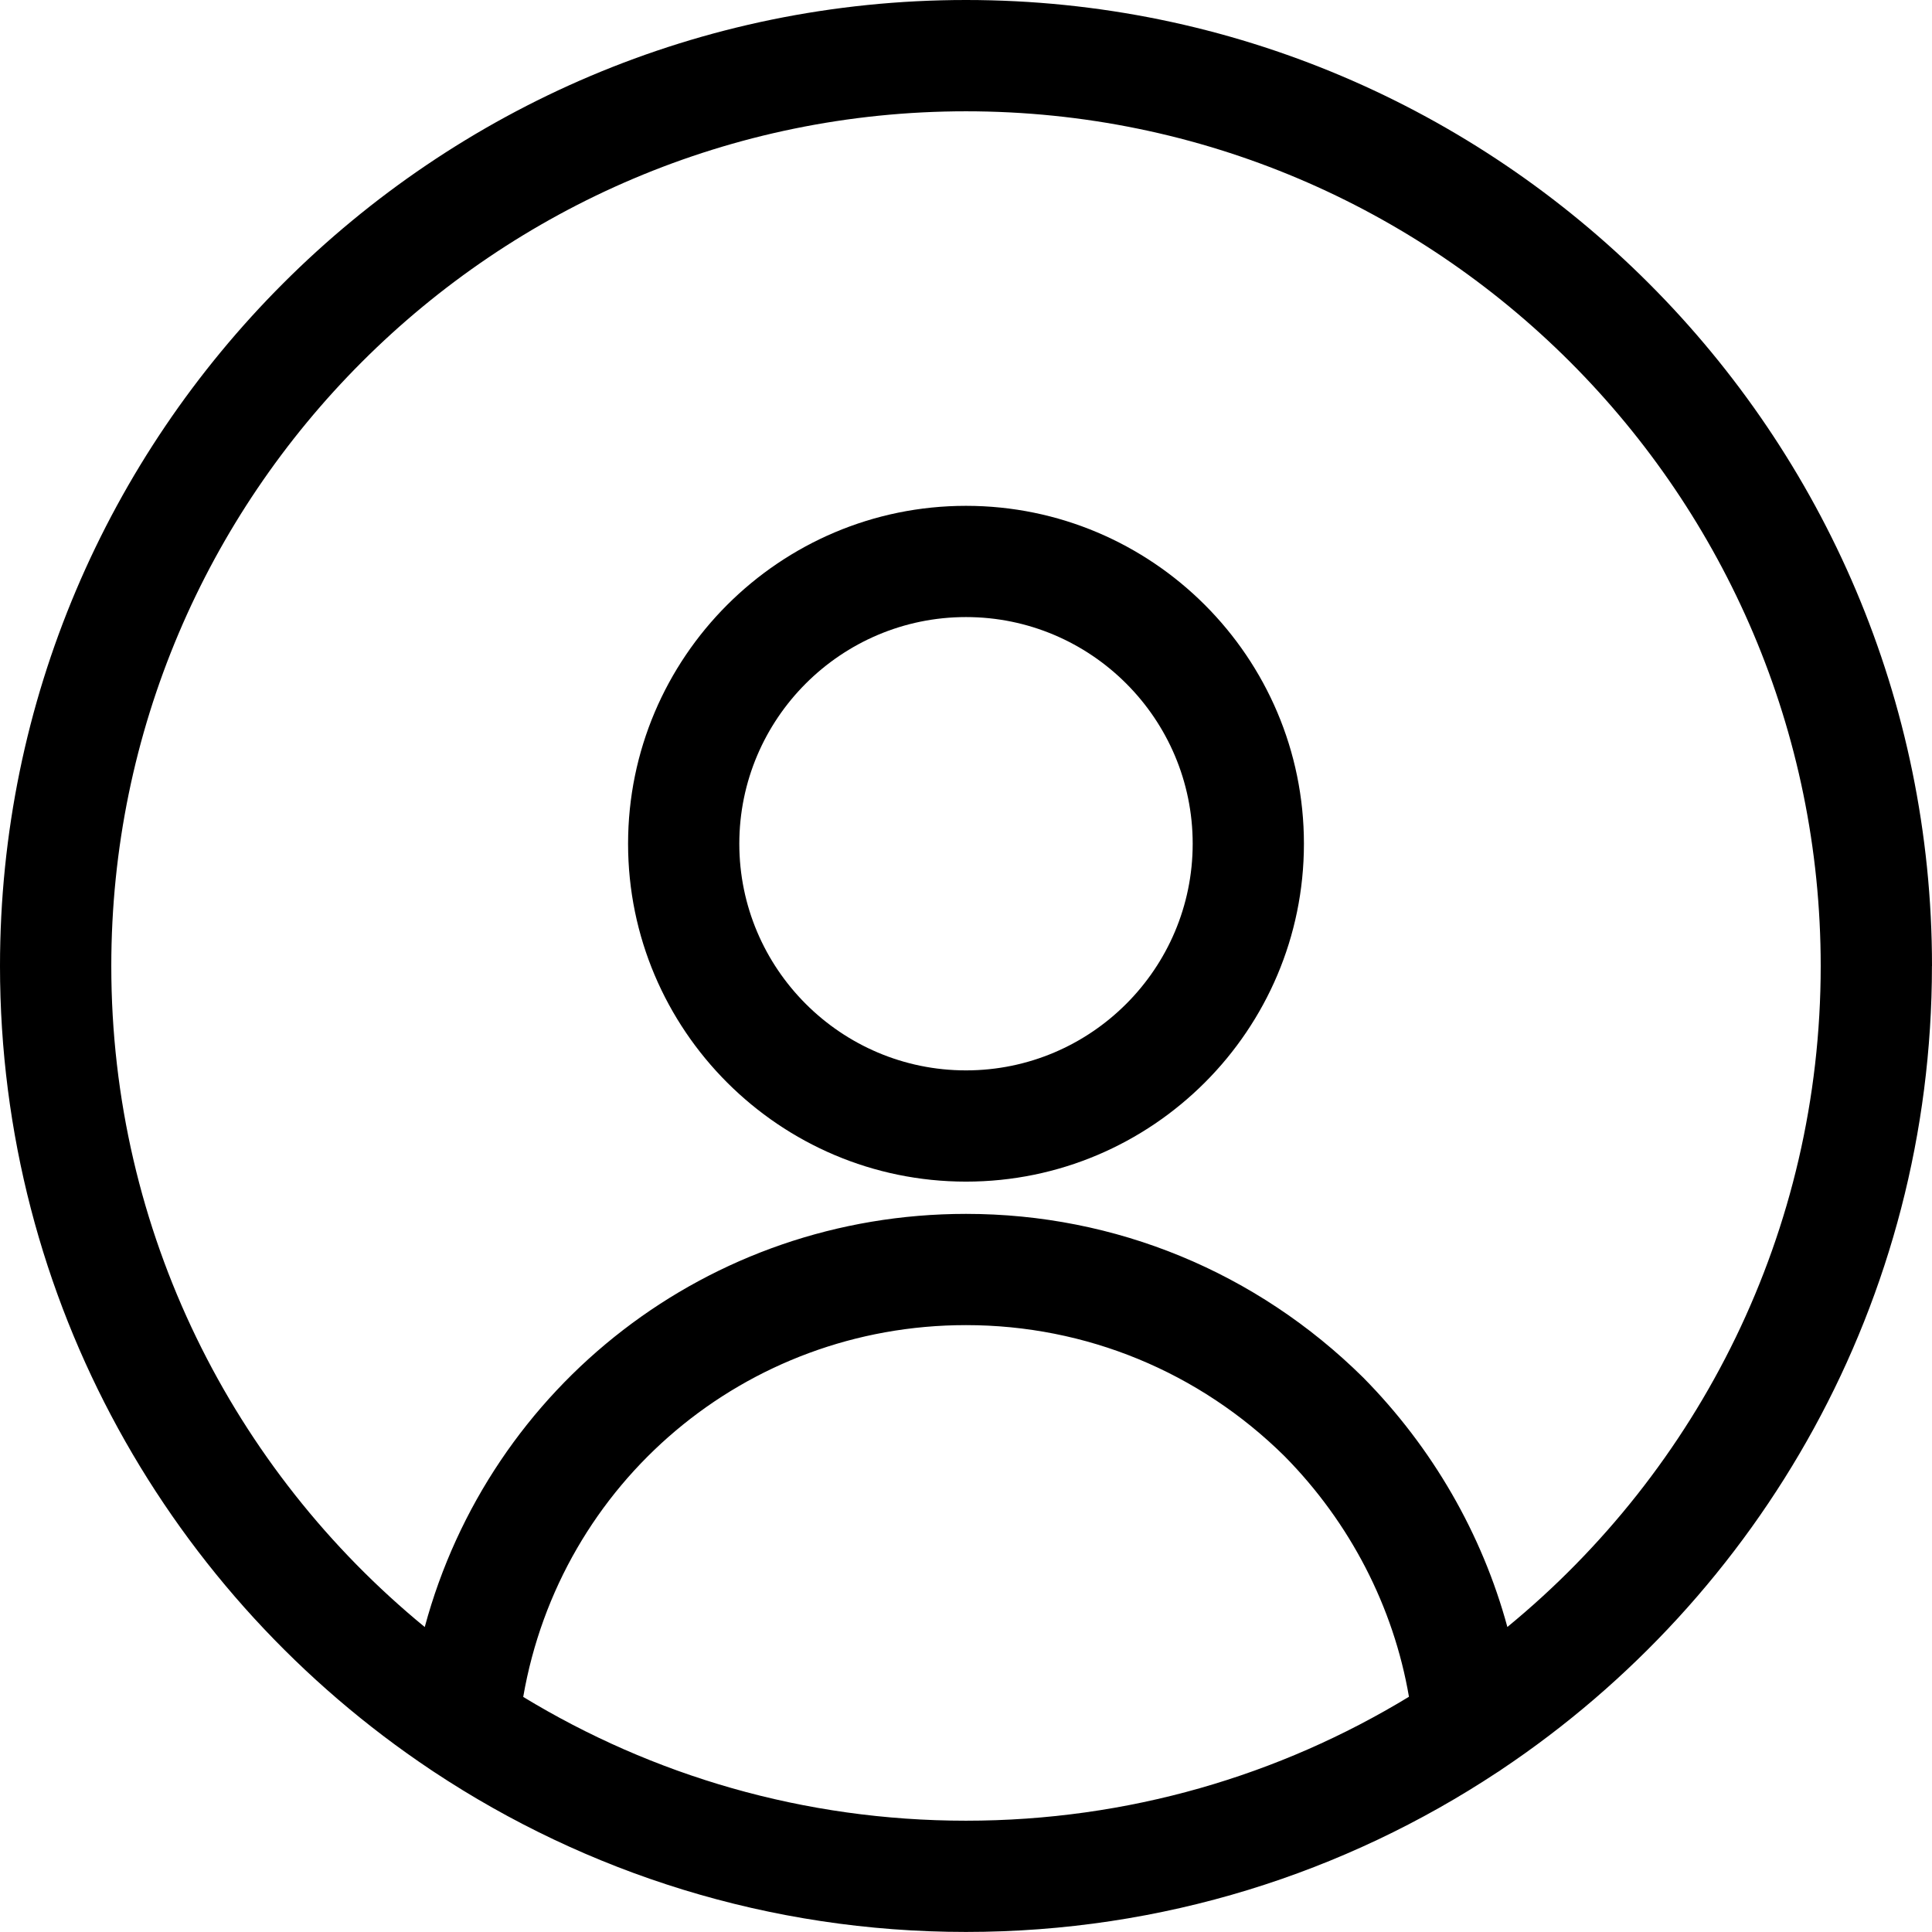
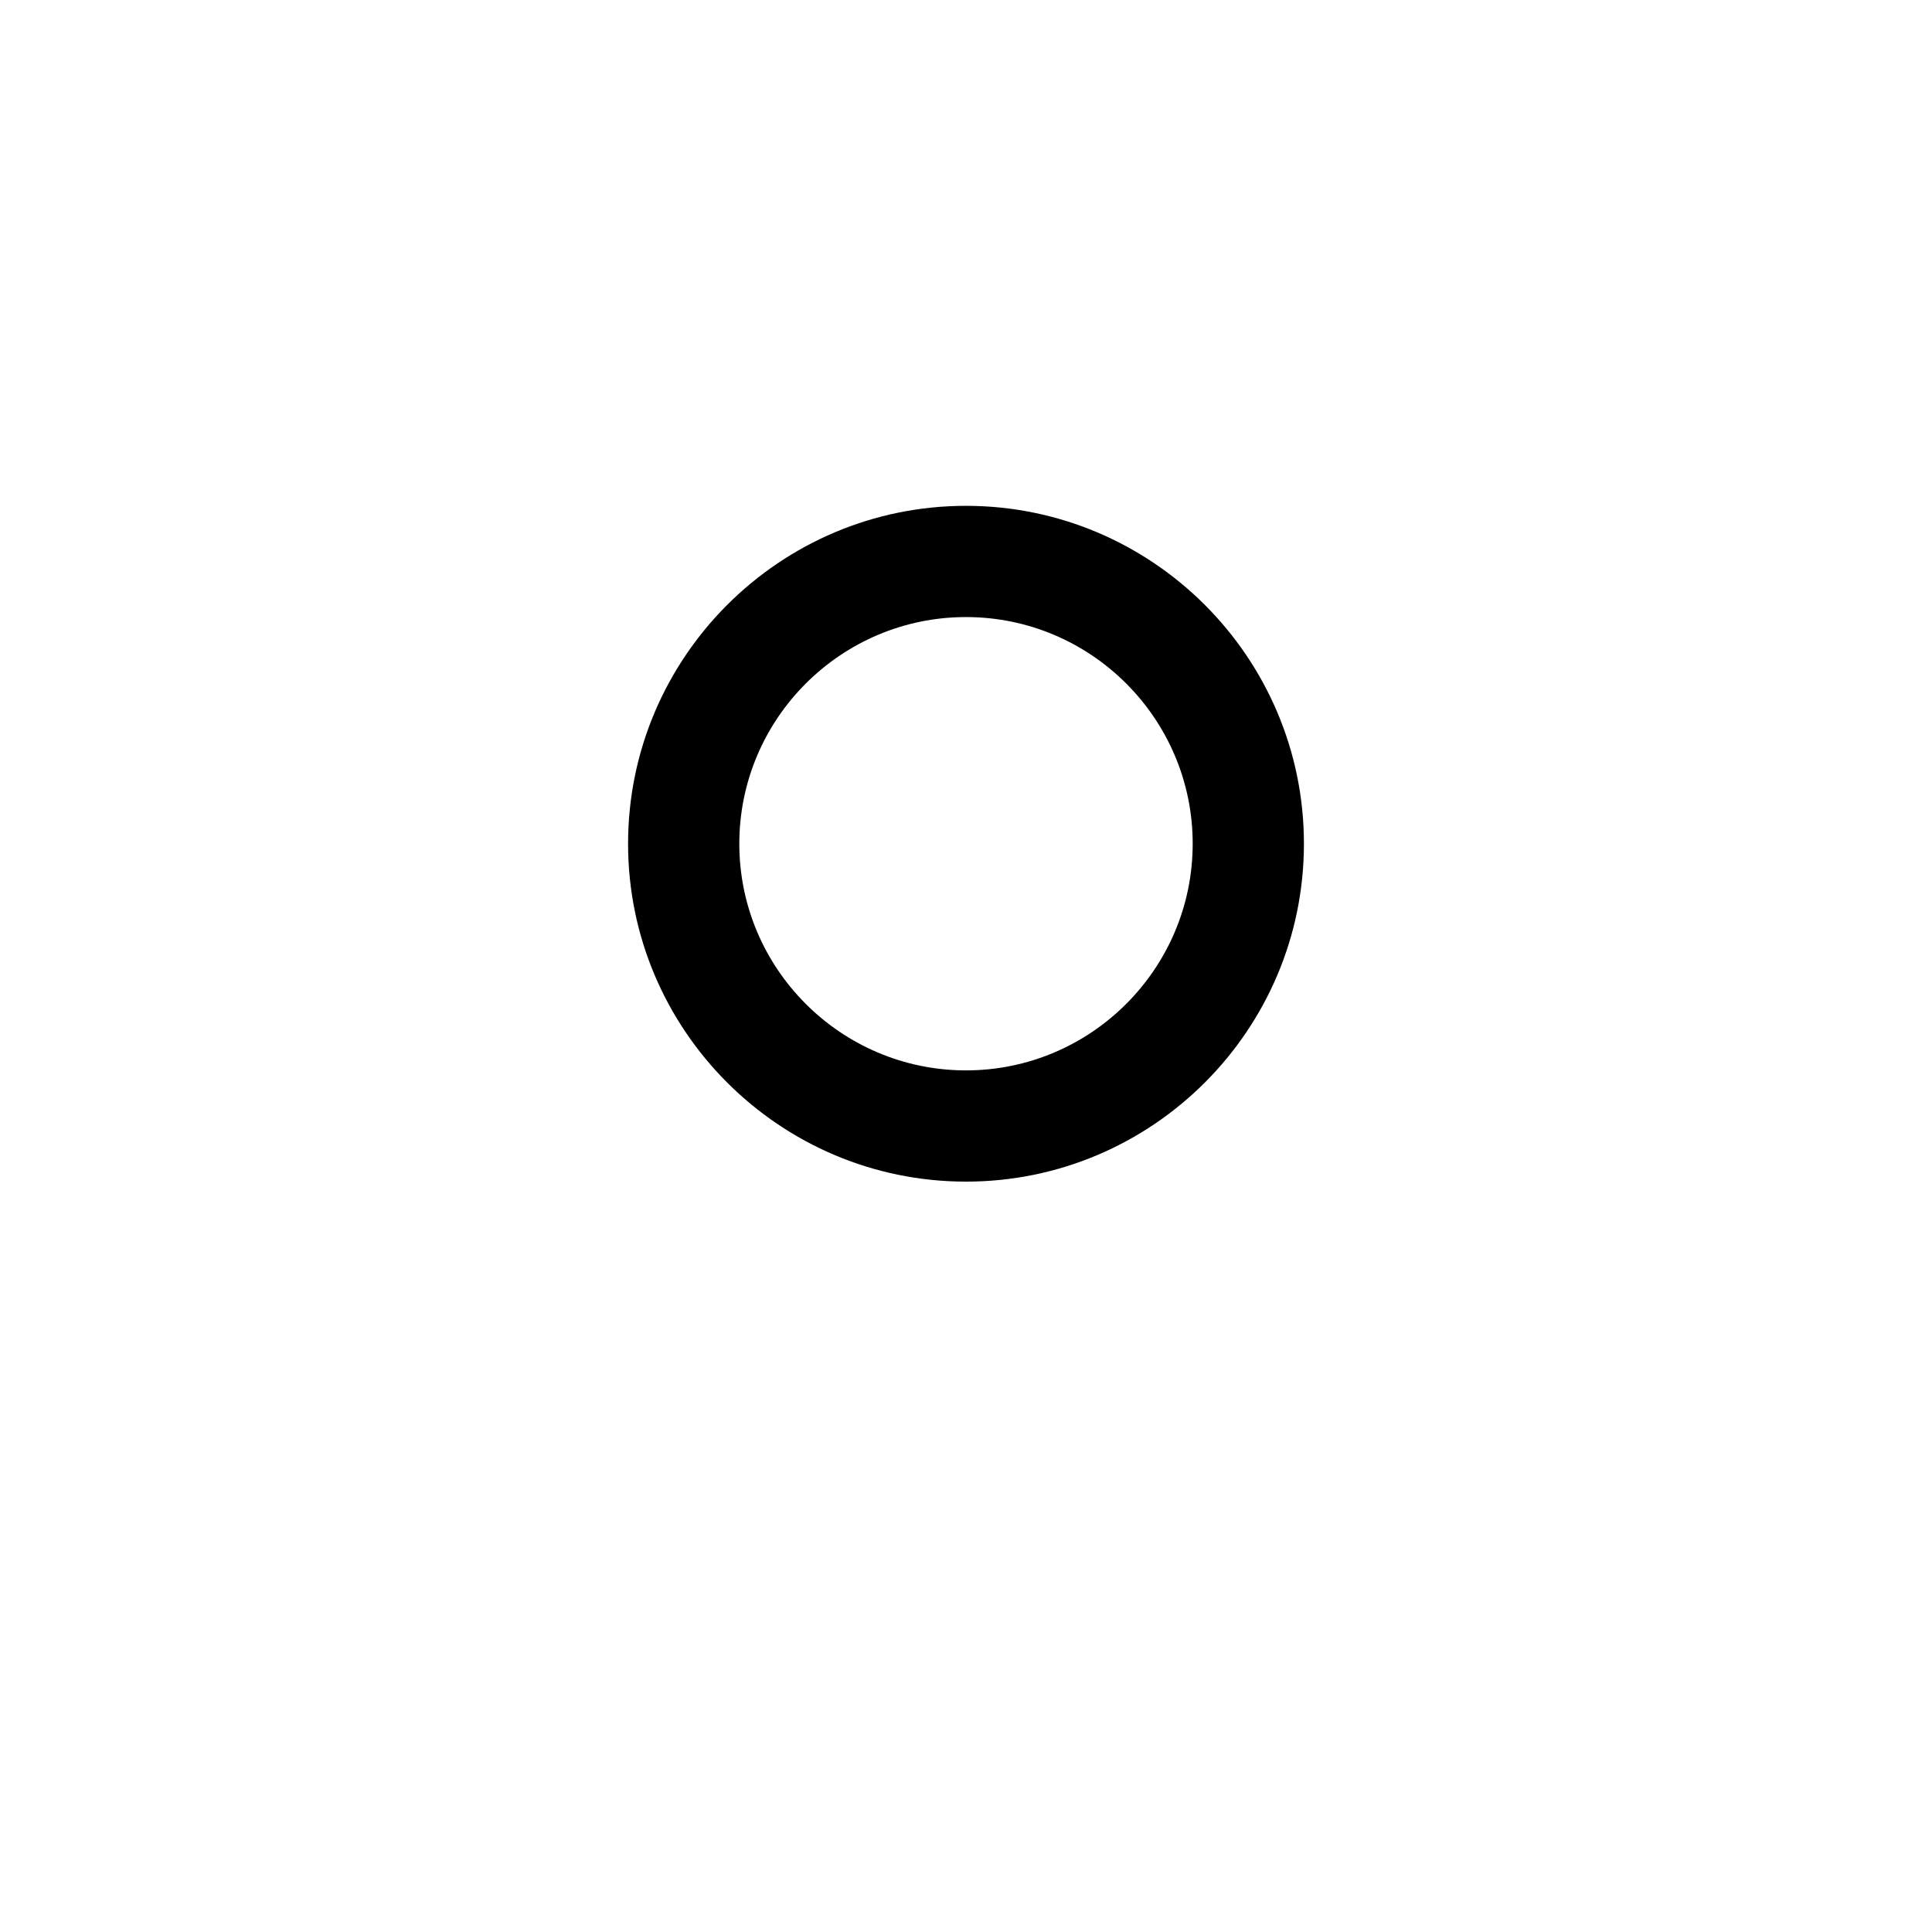
<svg xmlns="http://www.w3.org/2000/svg" width="33" height="33" viewBox="0 0 33 33" fill="none">
-   <path d="M33 16.5C33 7.402 25.598 0 16.5 0C7.402 0 0 7.402 0 16.5C0 22.222 2.928 27.272 7.364 30.233C7.379 30.243 7.394 30.253 7.409 30.263C10.018 31.991 13.143 32.999 16.499 32.999C19.856 32.999 22.969 31.994 25.575 30.272C25.599 30.258 25.622 30.243 25.643 30.227C30.075 27.265 32.999 22.217 32.999 16.499L33 16.5ZM1.901 16.5C1.901 8.45 8.45 1.901 16.5 1.901C24.55 1.901 31.099 8.45 31.099 16.5C31.099 21.044 29.012 25.11 25.747 27.79C25.316 26.205 24.471 24.731 23.285 23.53C21.461 21.727 19.052 20.734 16.501 20.734C12.096 20.734 8.365 23.674 7.255 27.791C3.989 25.112 1.901 21.046 1.901 16.501V16.5ZM8.937 28.984C9.57 25.326 12.727 22.634 16.501 22.634C18.548 22.634 20.483 23.432 21.941 24.873C23.061 26.007 23.803 27.449 24.066 28.982C21.858 30.325 19.268 31.099 16.499 31.099C13.731 31.099 11.143 30.326 8.936 28.984H8.937Z" fill="black" />
  <path d="M16.5 20.183C19.683 20.183 22.272 17.594 22.272 14.412C22.272 11.229 19.683 8.64 16.5 8.64C13.317 8.64 10.728 11.229 10.728 14.412C10.728 17.594 13.317 20.183 16.5 20.183ZM16.5 10.54C18.635 10.54 20.372 12.277 20.372 14.411C20.372 16.545 18.635 18.283 16.5 18.283C14.365 18.283 12.628 16.546 12.628 14.412C12.628 12.277 14.365 10.54 16.5 10.54Z" fill="black" />
</svg>